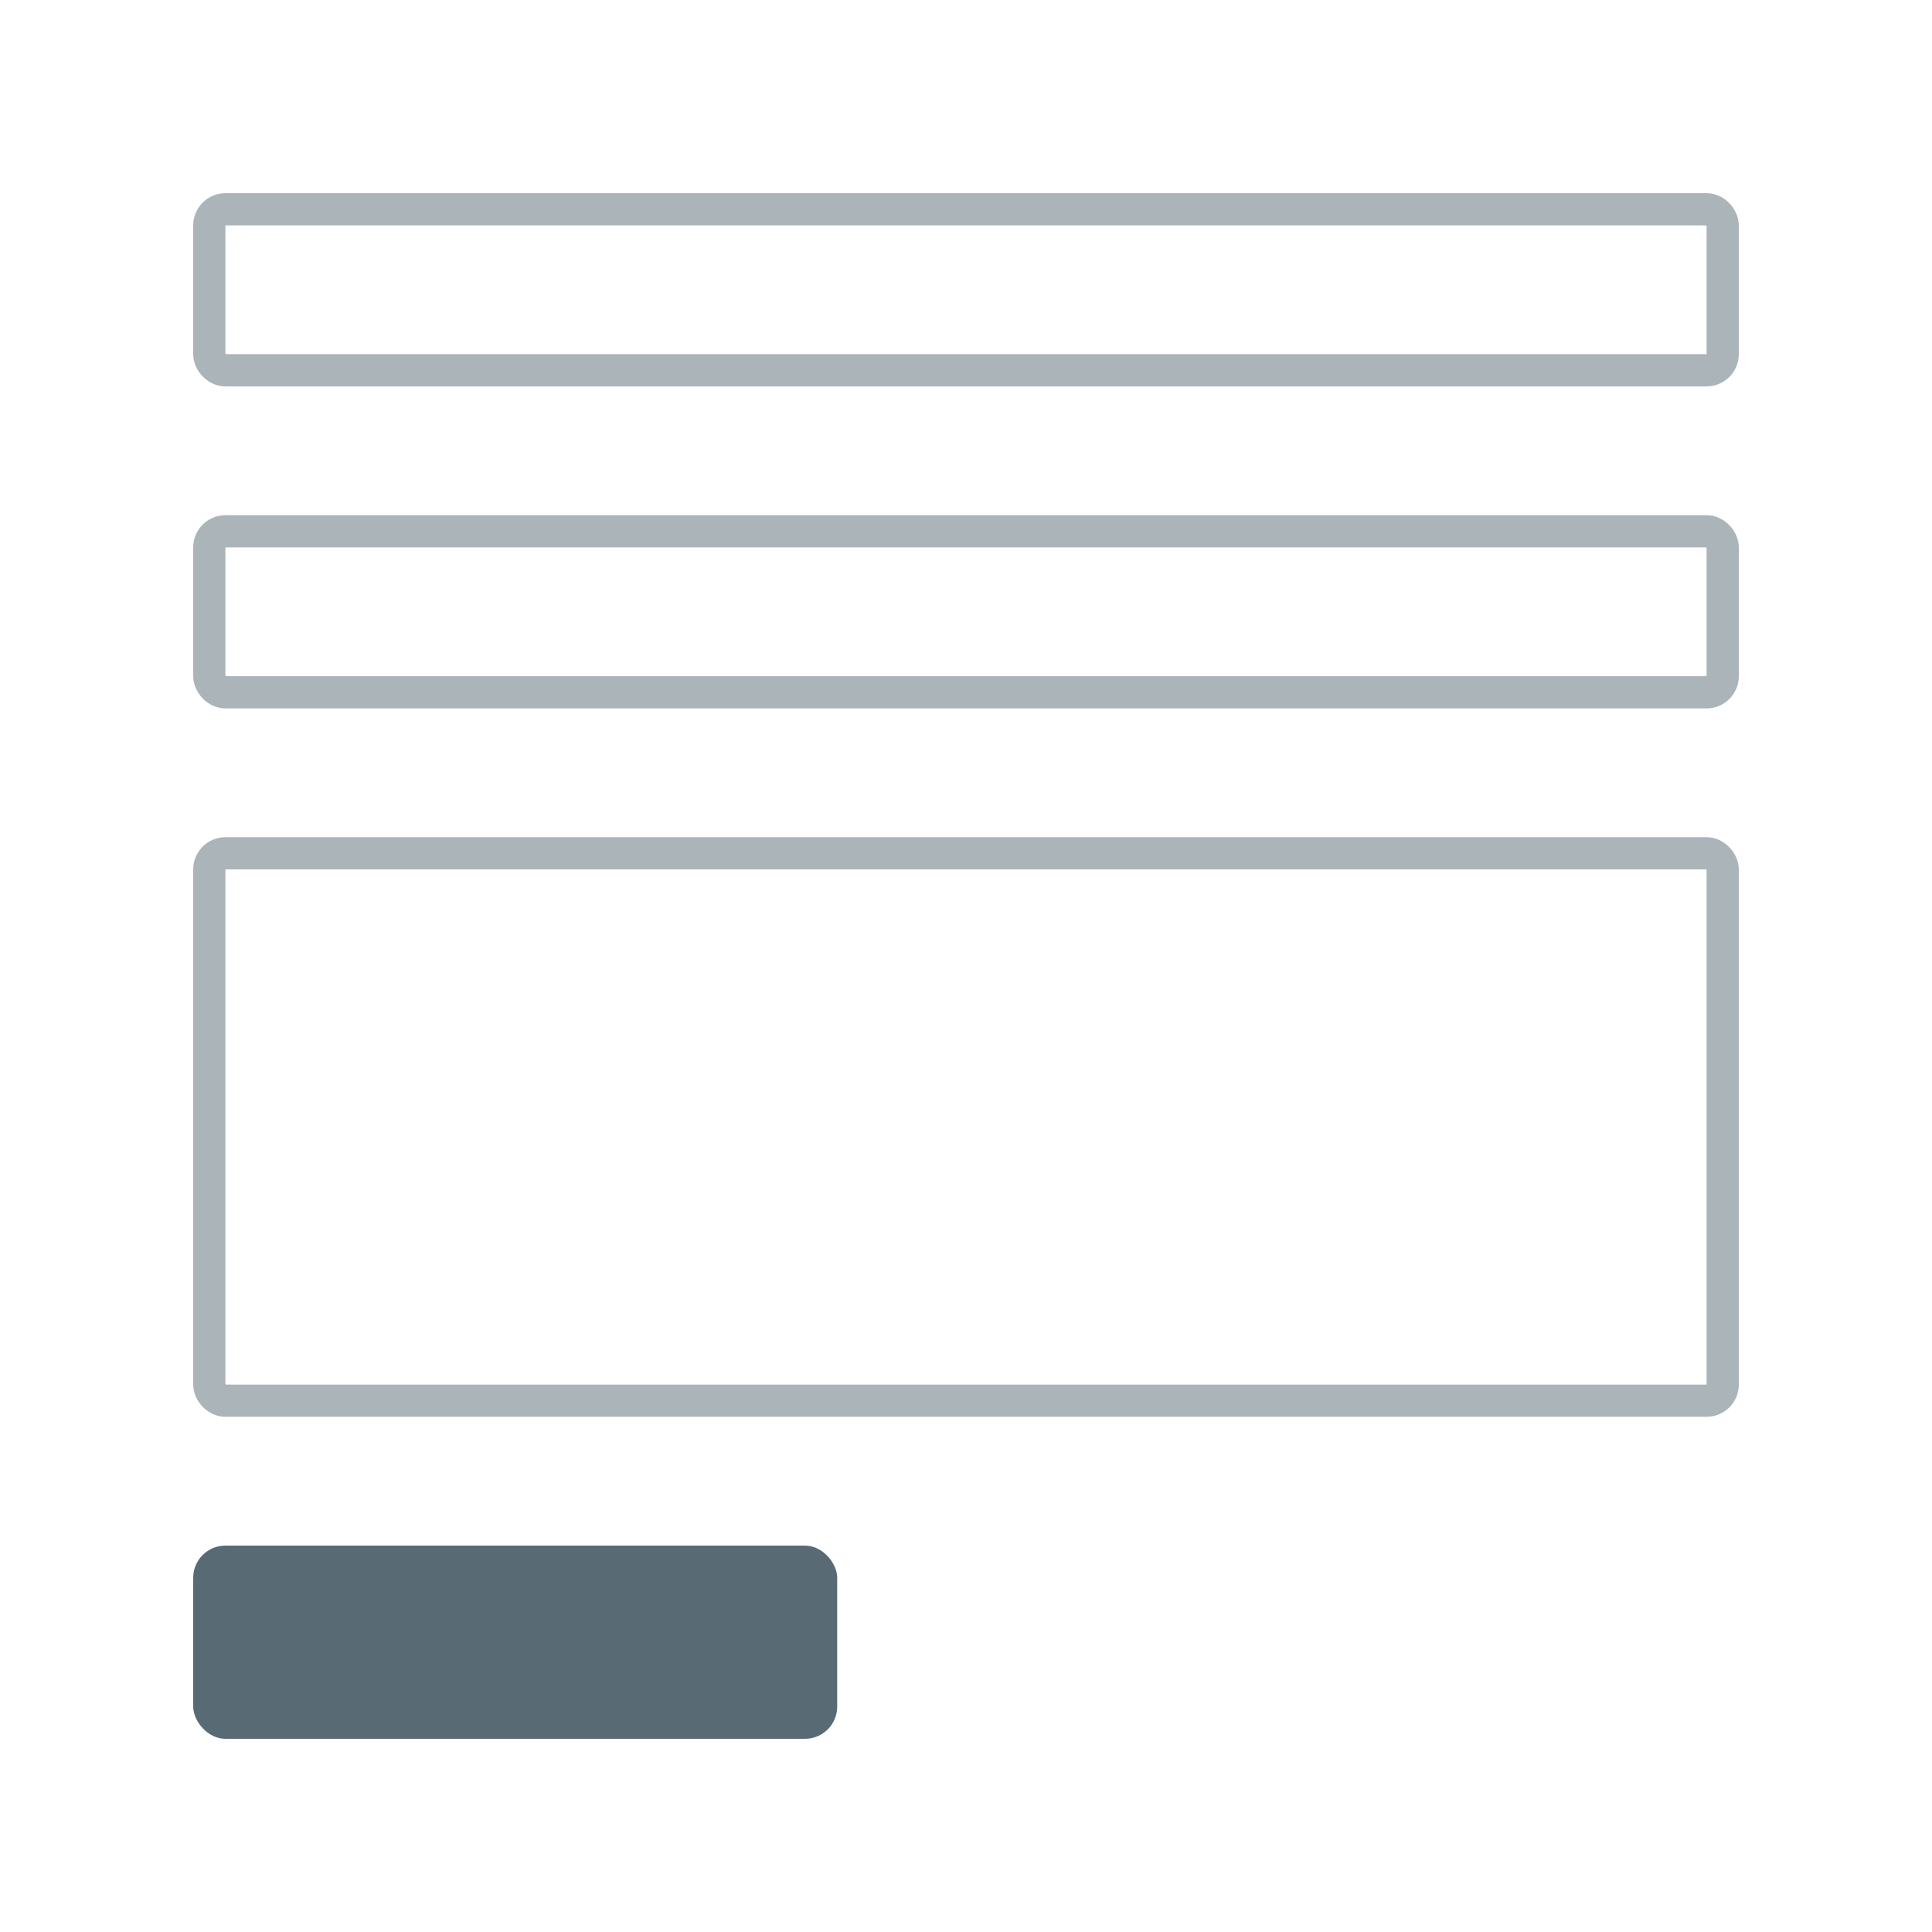
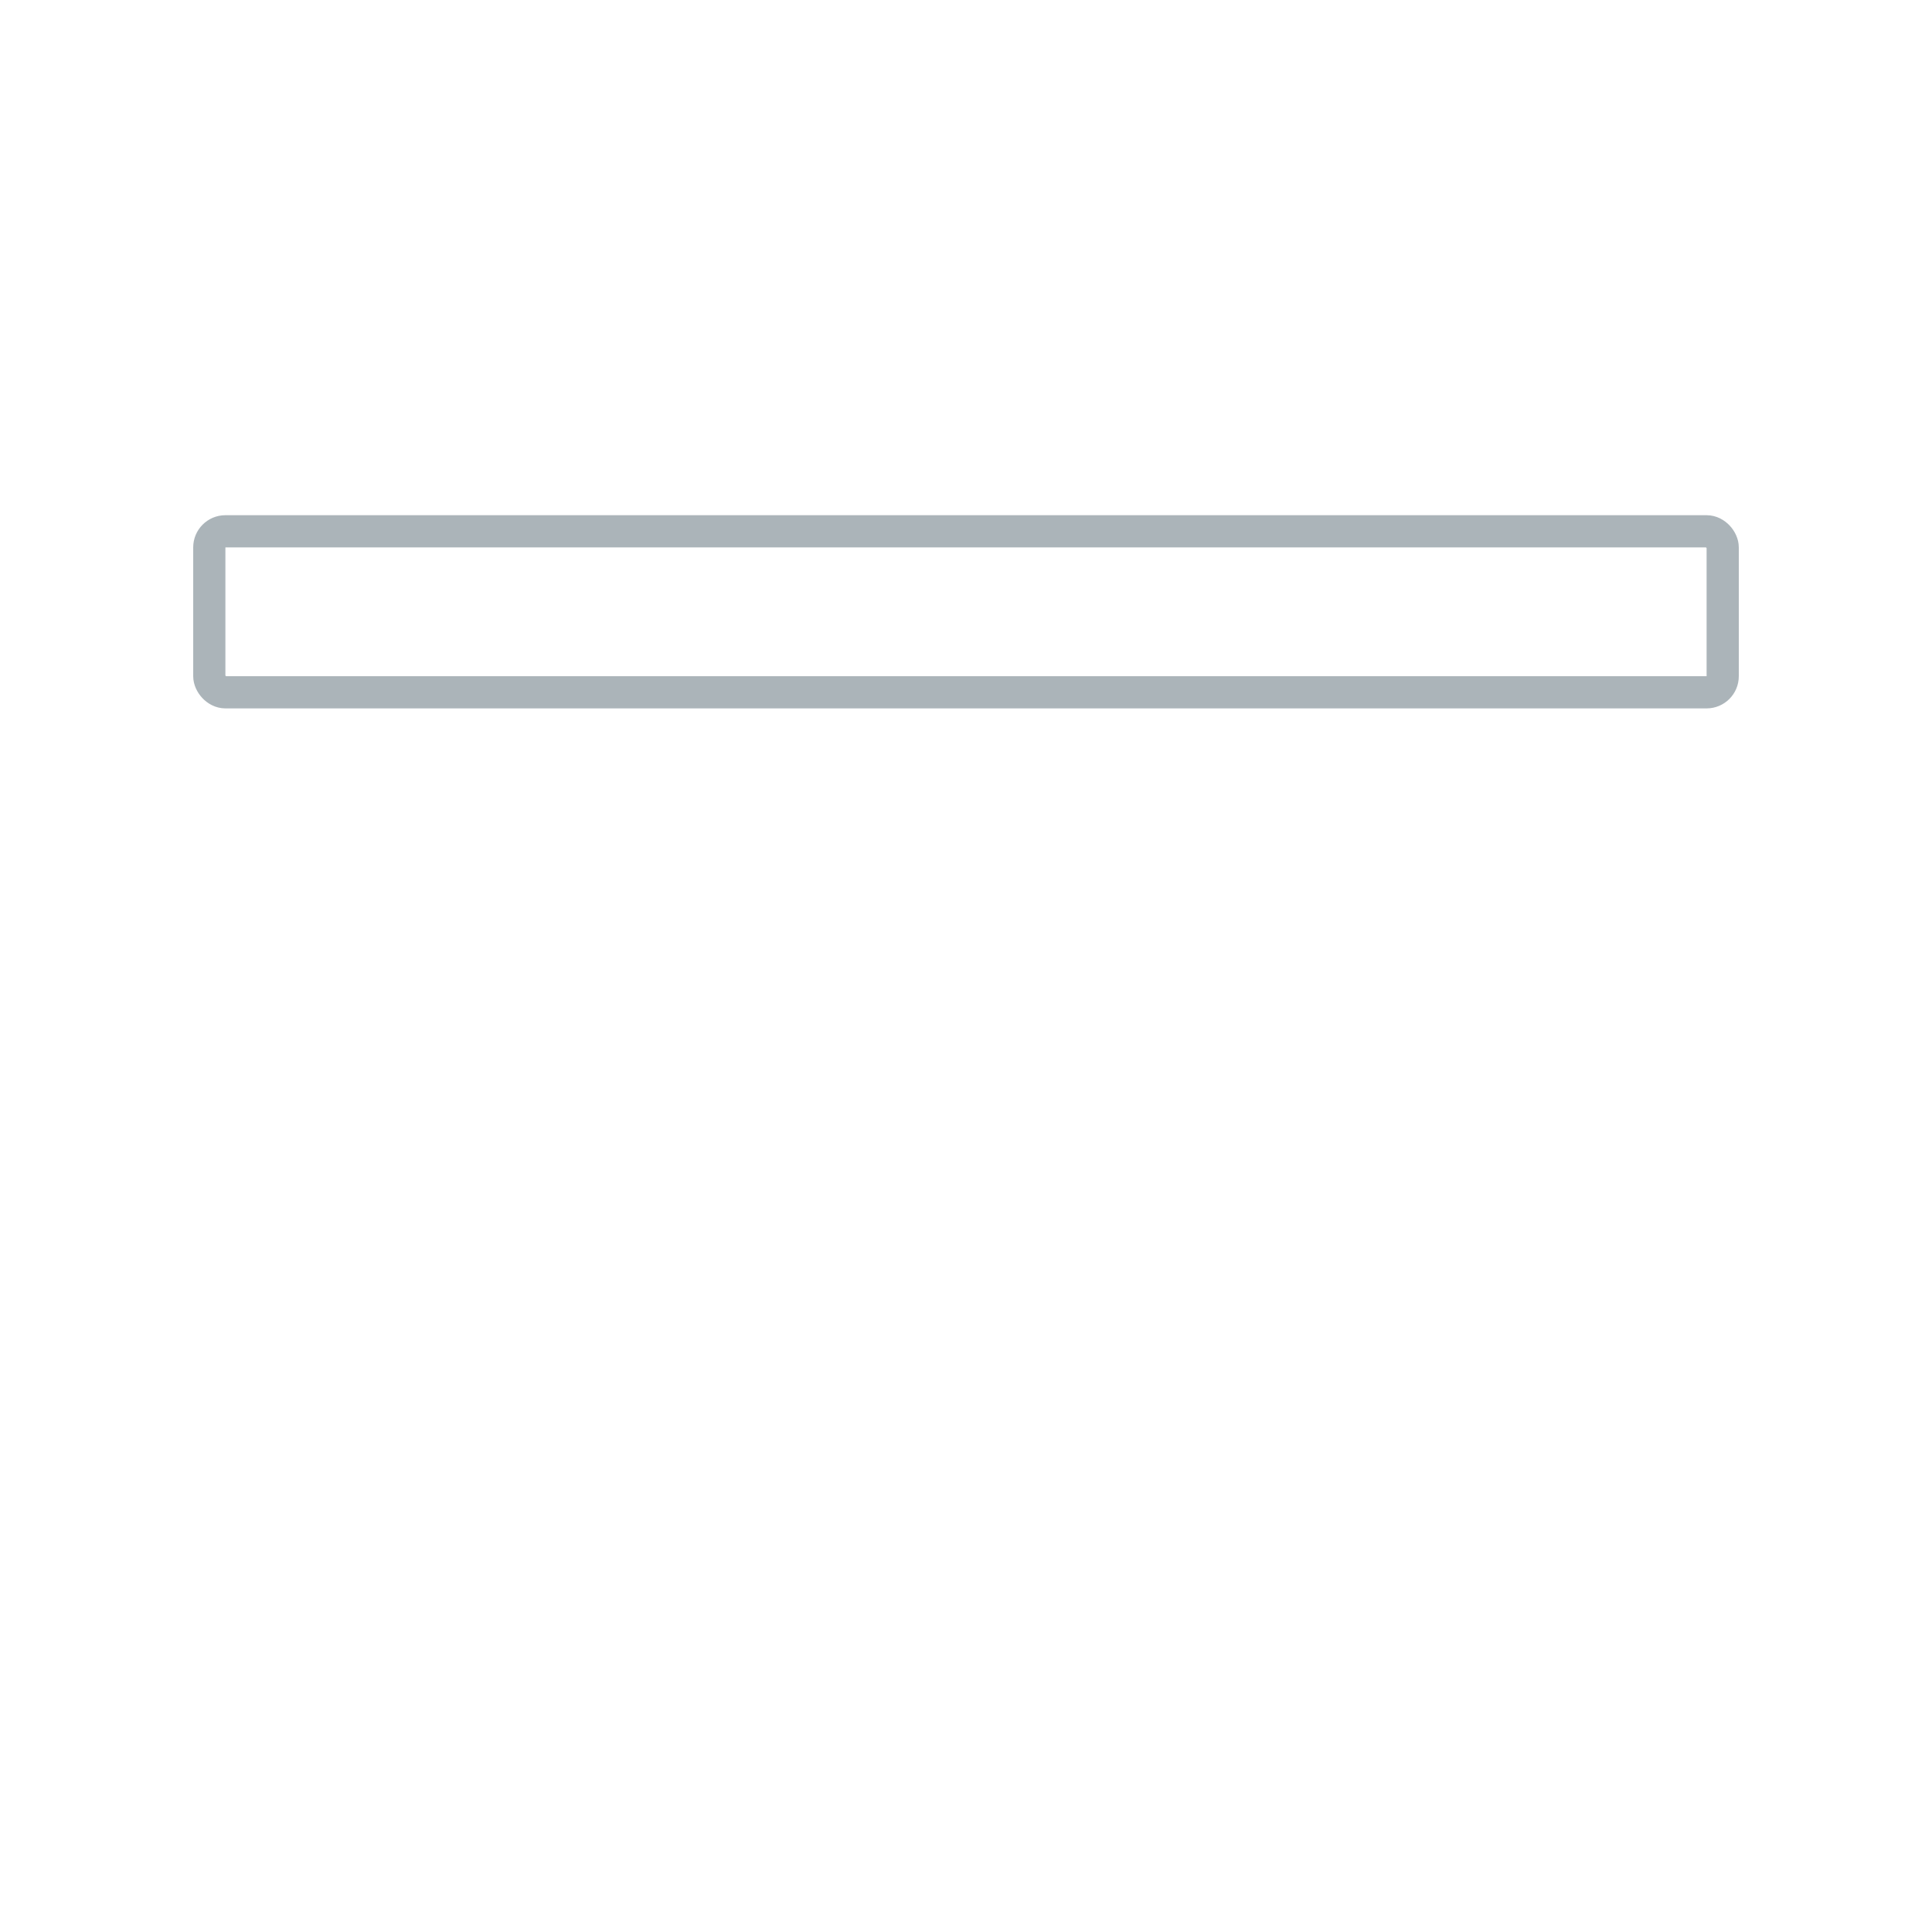
<svg xmlns="http://www.w3.org/2000/svg" width="60" height="60" viewBox="0 0 60 60" fill="none">
-   <rect opacity="0.5" x="6.5" y="6.5" width="47" height="5" rx="0.5" stroke="#586A74" />
  <rect opacity="0.5" x="6.5" y="16.5" width="47" height="5" rx="0.5" stroke="#586A74" />
-   <rect opacity="0.5" x="6.5" y="26.5" width="47" height="17" rx="0.5" stroke="#586A74" />
-   <rect x="6" y="48" width="20" height="6" rx="1" fill="#586A74" />
</svg>